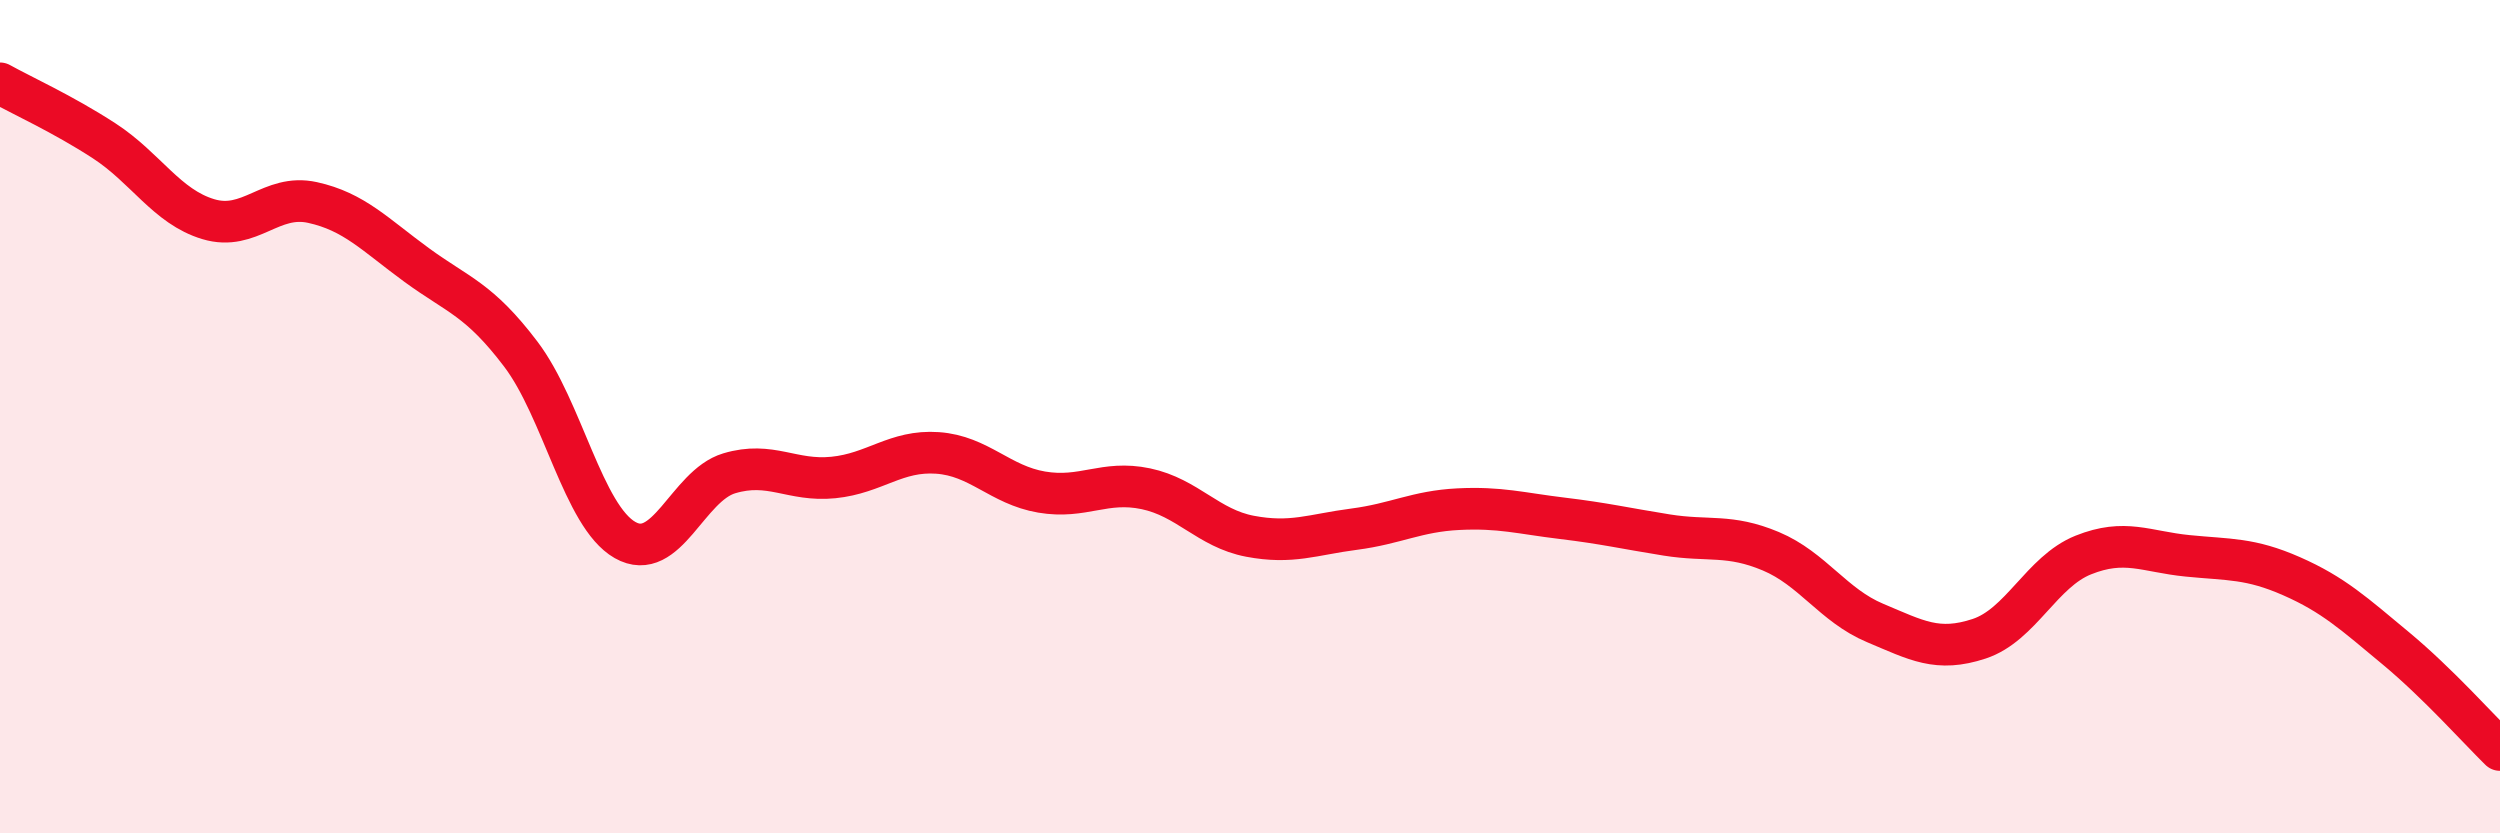
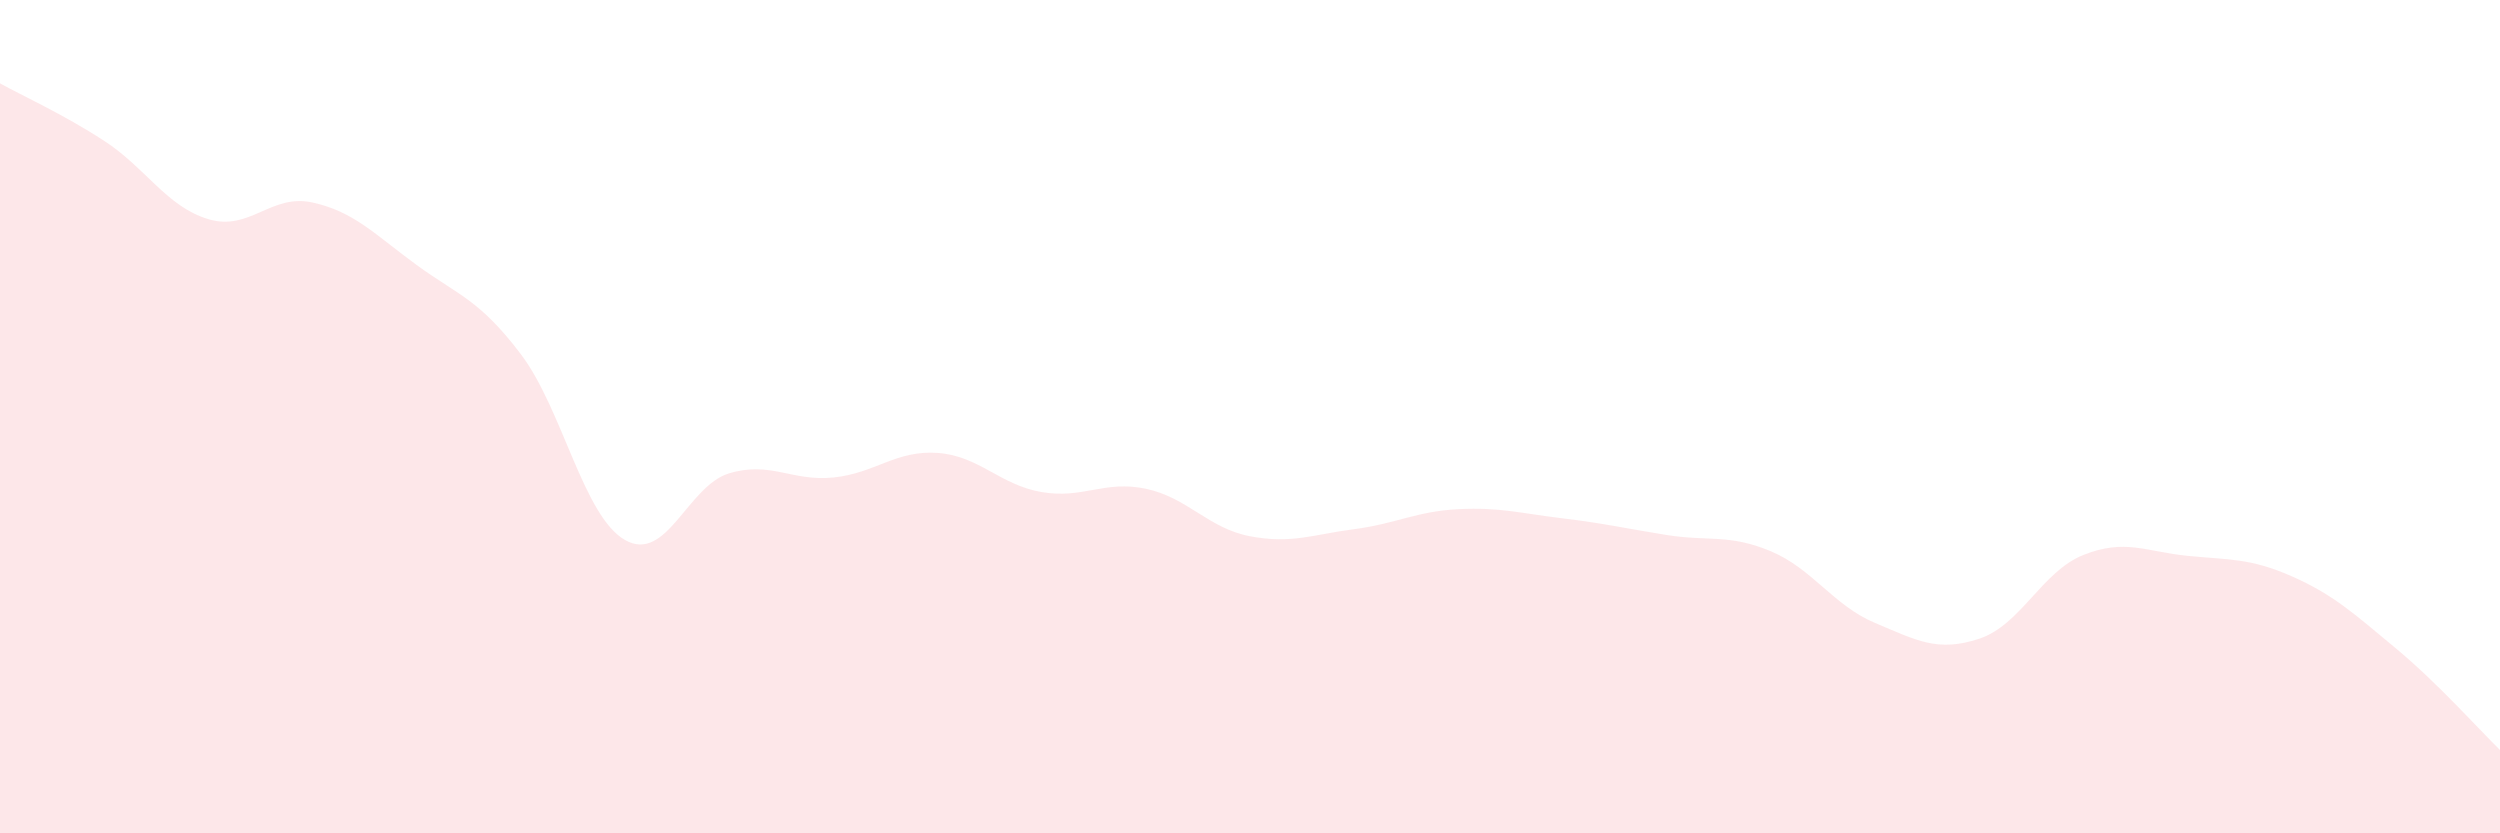
<svg xmlns="http://www.w3.org/2000/svg" width="60" height="20" viewBox="0 0 60 20">
  <path d="M 0,2 C 0.5,2.28 1.5,2.73 2.5,3.38 C 3.5,4.03 4,4.96 5,5.26 C 6,5.56 6.5,4.64 7.5,4.86 C 8.5,5.08 9,5.63 10,6.36 C 11,7.09 11.5,7.18 12.5,8.5 C 13.5,9.82 14,12.39 15,12.96 C 16,13.53 16.5,11.66 17.5,11.36 C 18.5,11.06 19,11.56 20,11.46 C 21,11.36 21.5,10.8 22.5,10.87 C 23.5,10.94 24,11.64 25,11.81 C 26,11.98 26.5,11.52 27.5,11.73 C 28.5,11.94 29,12.68 30,12.87 C 31,13.06 31.5,12.83 32.5,12.7 C 33.5,12.57 34,12.27 35,12.22 C 36,12.17 36.5,12.32 37.5,12.44 C 38.5,12.56 39,12.68 40,12.84 C 41,13 41.5,12.81 42.5,13.23 C 43.5,13.65 44,14.53 45,14.95 C 46,15.37 46.5,15.66 47.5,15.33 C 48.5,15 49,13.72 50,13.32 C 51,12.92 51.5,13.24 52.5,13.34 C 53.5,13.44 54,13.39 55,13.83 C 56,14.27 56.5,14.73 57.5,15.56 C 58.5,16.39 59.5,17.51 60,18L60 20L0 20Z" fill="#EB0A25" opacity="0.1" stroke-linecap="round" stroke-linejoin="round" />
-   <path d="M 0,2 C 0.5,2.28 1.5,2.73 2.5,3.38 C 3.5,4.03 4,4.96 5,5.26 C 6,5.56 6.5,4.64 7.5,4.86 C 8.5,5.08 9,5.63 10,6.36 C 11,7.09 11.5,7.18 12.5,8.5 C 13.5,9.82 14,12.39 15,12.96 C 16,13.53 16.5,11.66 17.5,11.36 C 18.5,11.06 19,11.56 20,11.46 C 21,11.36 21.5,10.8 22.5,10.87 C 23.5,10.94 24,11.64 25,11.81 C 26,11.98 26.5,11.52 27.5,11.73 C 28.5,11.94 29,12.68 30,12.87 C 31,13.06 31.5,12.83 32.5,12.7 C 33.5,12.57 34,12.27 35,12.22 C 36,12.17 36.5,12.32 37.5,12.44 C 38.5,12.56 39,12.68 40,12.84 C 41,13 41.5,12.81 42.5,13.23 C 43.5,13.65 44,14.53 45,14.95 C 46,15.37 46.5,15.66 47.5,15.33 C 48.5,15 49,13.72 50,13.32 C 51,12.92 51.5,13.24 52.5,13.34 C 53.5,13.44 54,13.39 55,13.83 C 56,14.27 56.5,14.73 57.5,15.56 C 58.5,16.39 59.5,17.51 60,18" stroke="#EB0A25" stroke-width="1" fill="none" stroke-linecap="round" stroke-linejoin="round" />
</svg>